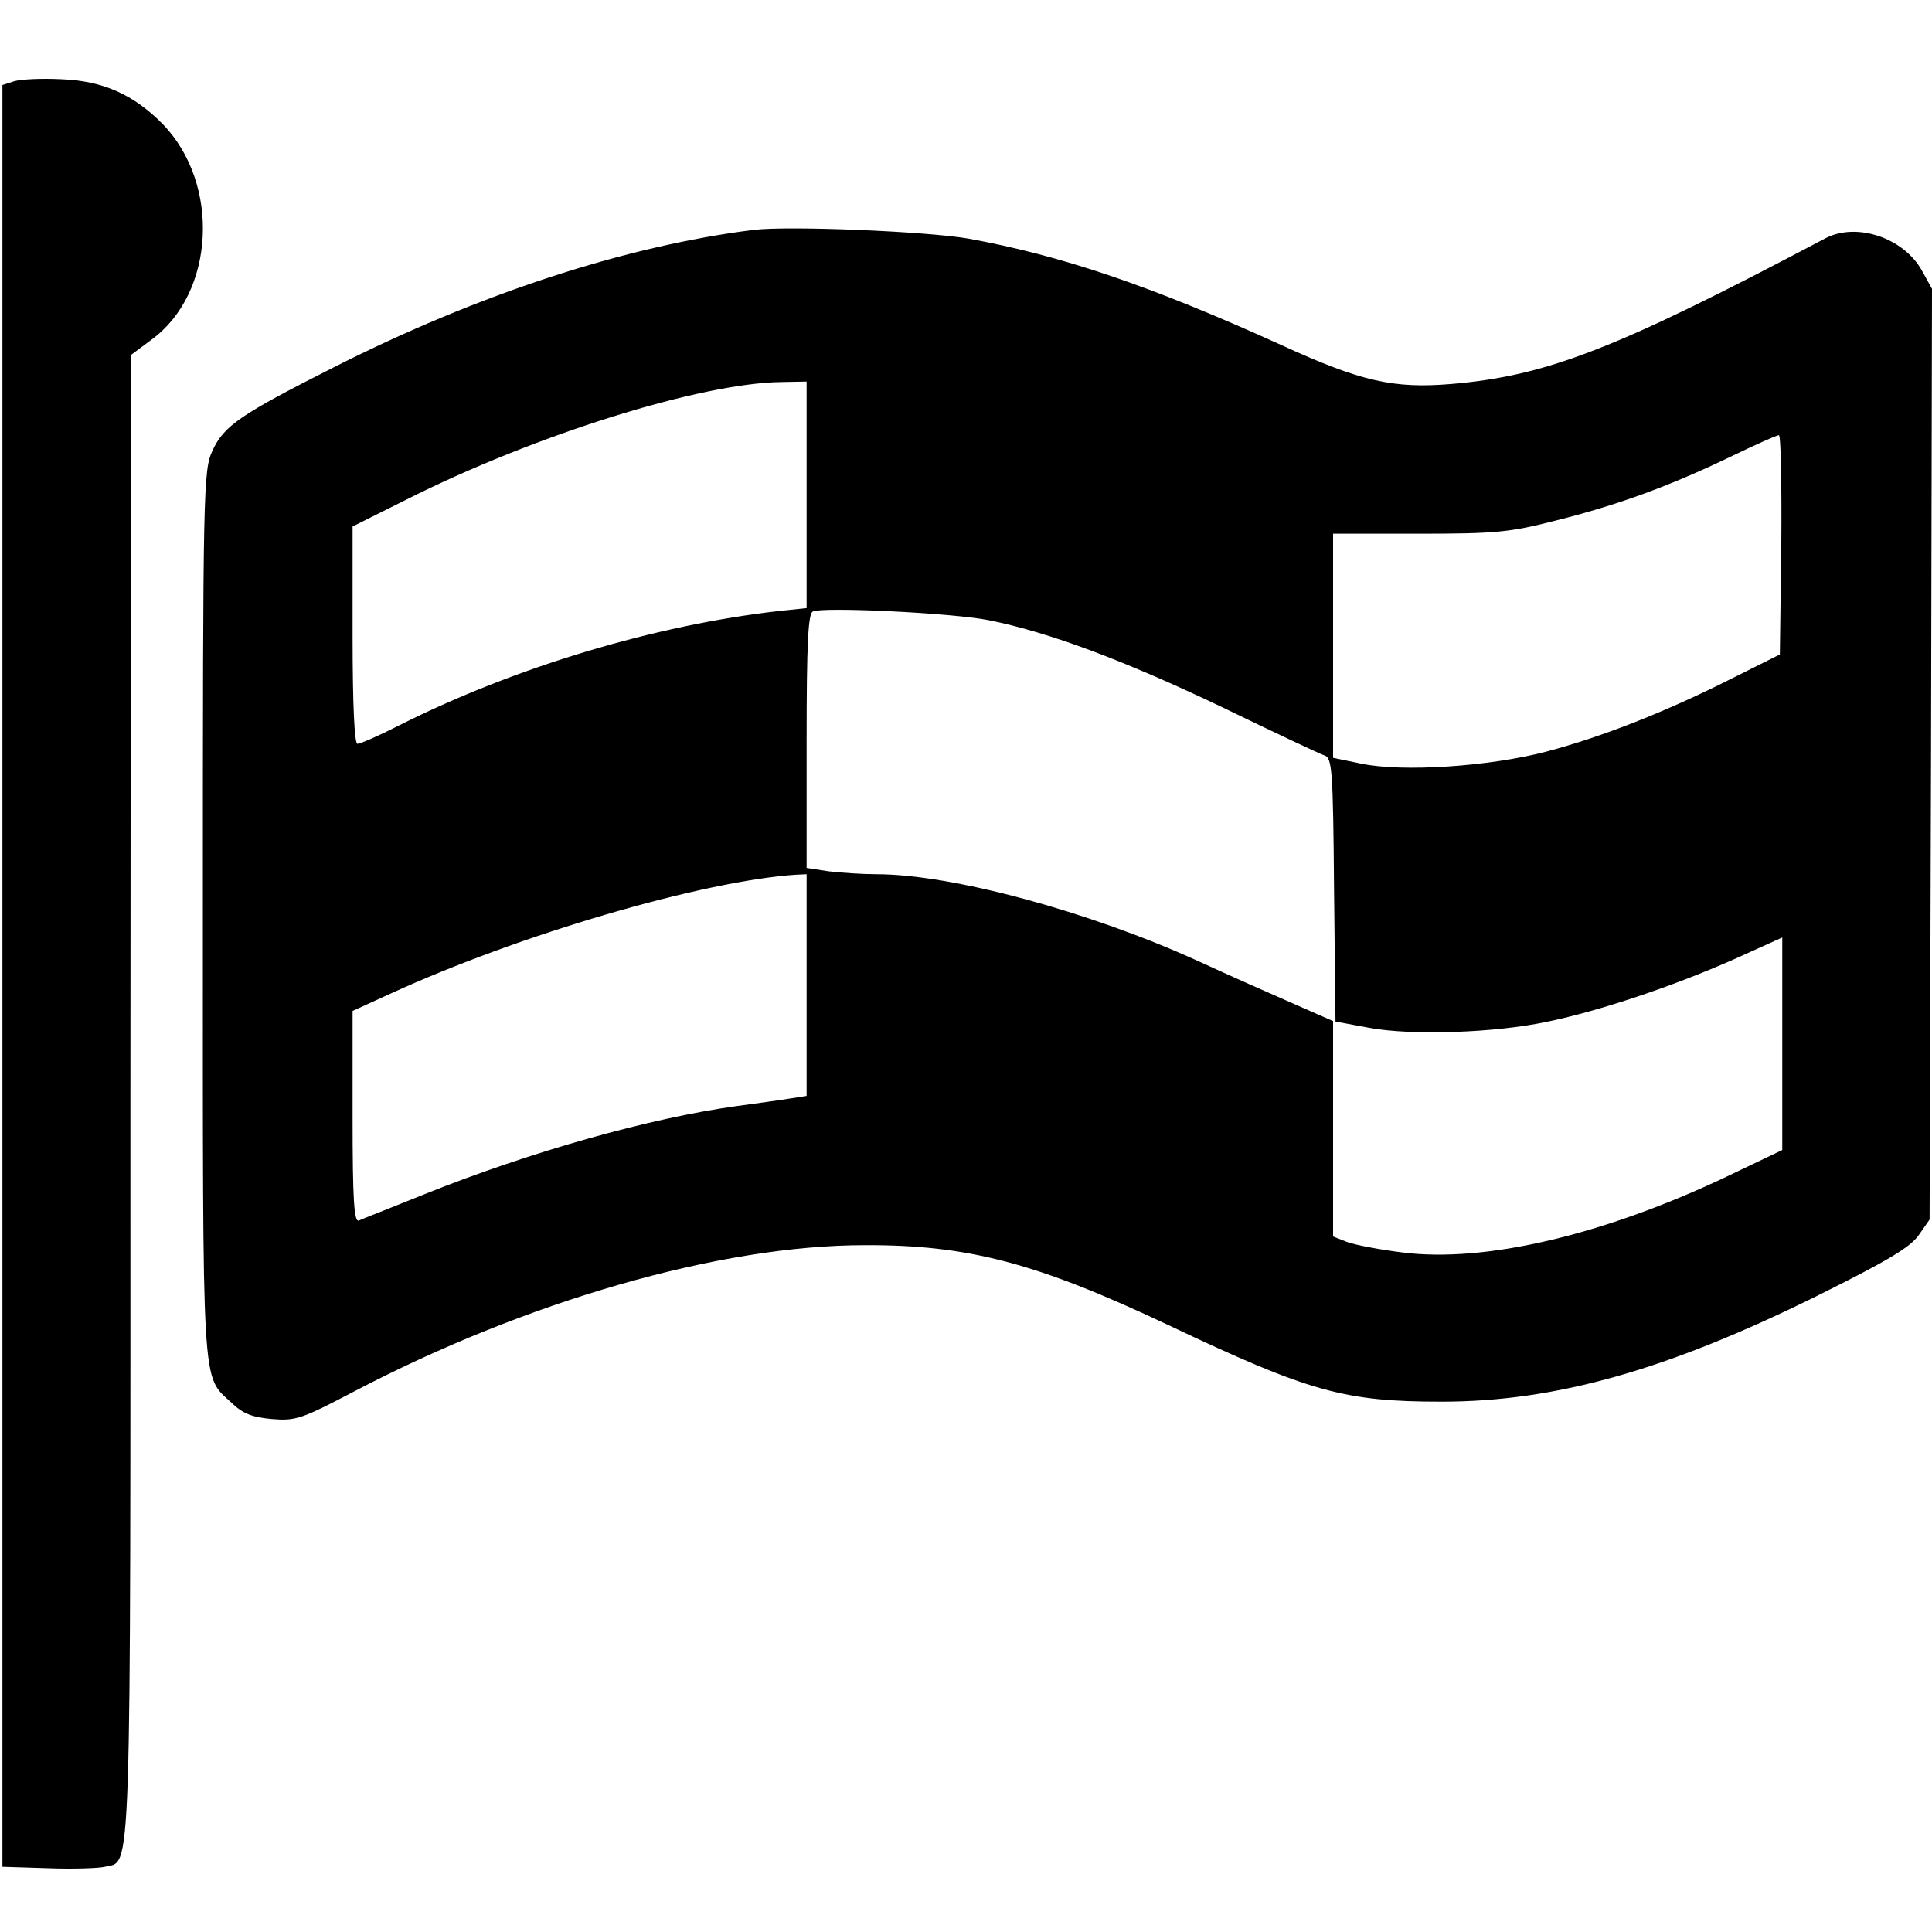
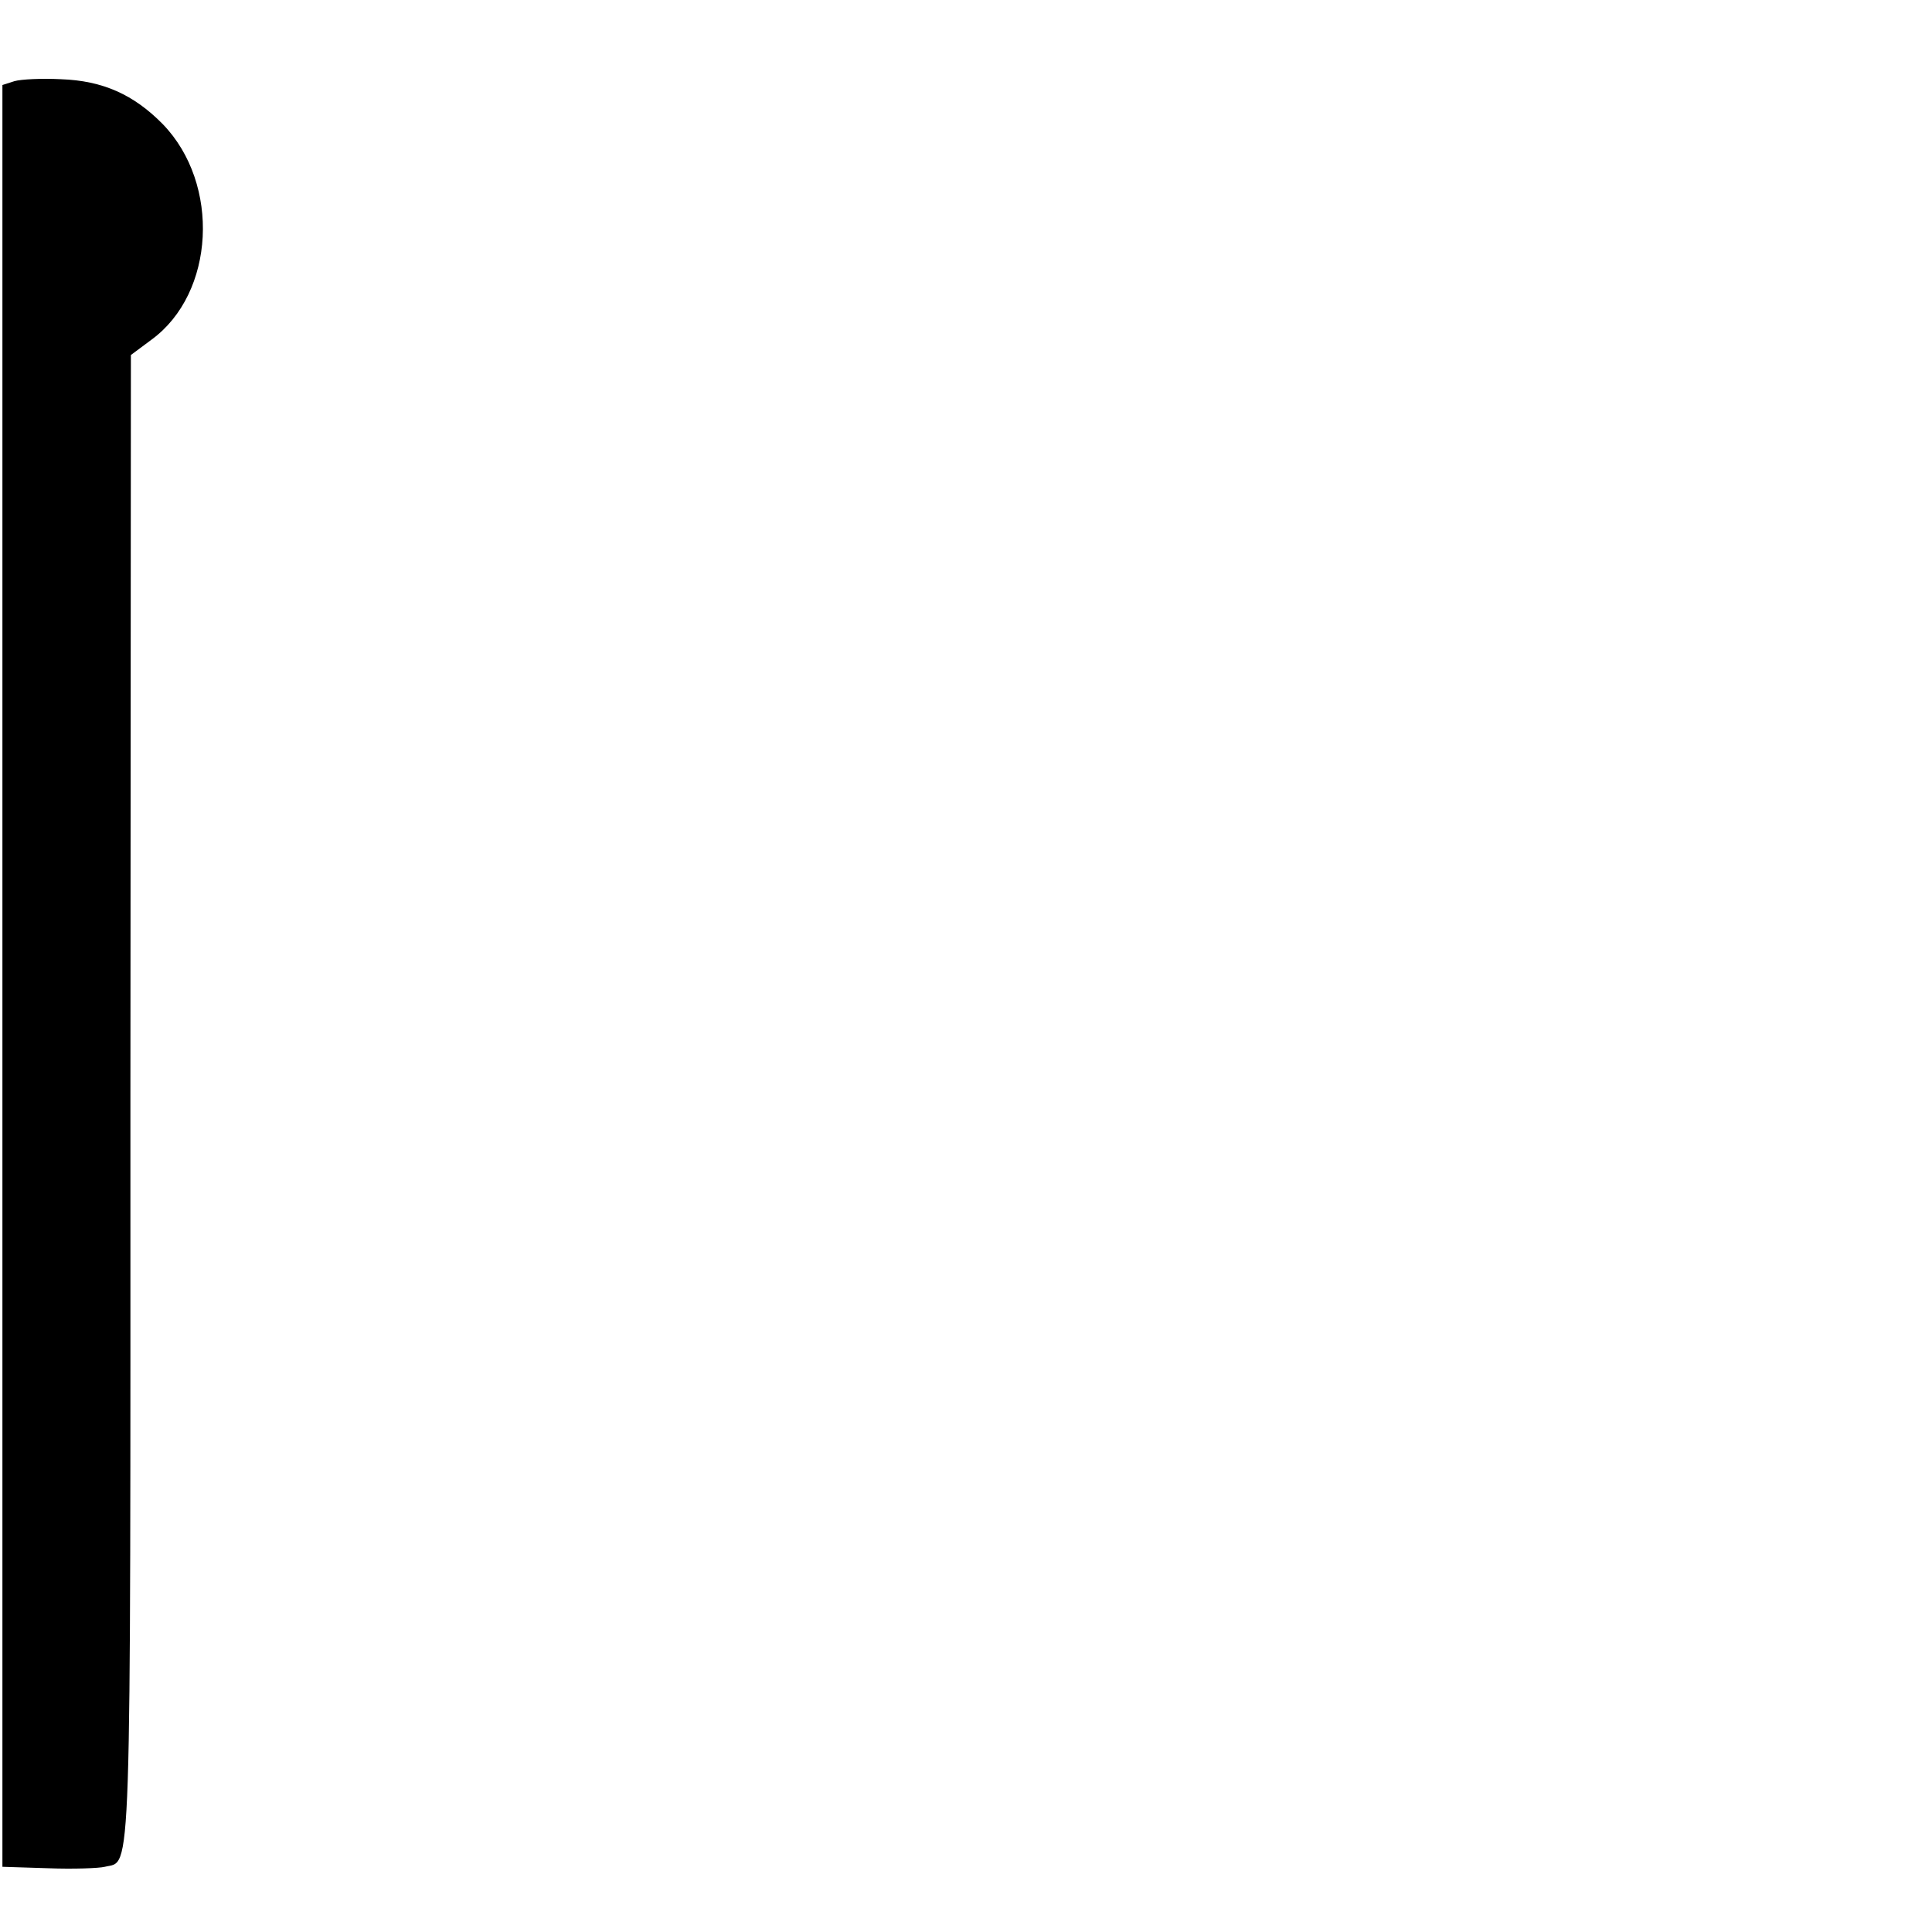
<svg xmlns="http://www.w3.org/2000/svg" version="1.0" width="400pt" height="400pt" viewBox="0 0 400 400" preserveAspectRatio="xMidYMid meet">
  <g transform="translate(0,400) scale(0.1,-0.1)" fill="#000000" stroke="none">
    <path d="M30 3832 l-25 -8 0 -1844 0 -1845 95 -3 c52 -2 105 0 117 3 56 14 53 -67 53 1597 l1 1533 43 32 c131 96 143 322 23 446 -60 61 -124 90 -211 93 -39 2 -82 0 -96 -4z" />
-     <path d="M1560 3524 c-264 -33 -570 -133 -870 -285 -192 -97 -227 -121 -250 -172 -19 -40 -20 -76 -20 -960 0 -1002 -3 -953 59 -1011 24 -23 42 -30 84 -34 49 -4 61 0 168 56 358 188 760 304 1059 304 214 1 357 -37 628 -165 293 -139 365 -159 567 -159 236 0 468 66 777 219 143 71 192 100 210 125 l23 33 3 963 2 964 -21 38 c-38 68 -135 100 -199 67 -433 -229 -576 -285 -775 -302 -120 -10 -187 5 -353 81 -271 123 -455 185 -647 220 -87 15 -373 27 -445 18z m110 -548 l0 -235 -57 -6 c-256 -29 -546 -116 -785 -236 -43 -22 -82 -39 -88 -39 -6 0 -10 78 -10 225 l0 225 110 55 c268 135 611 242 778 244 l52 1 0 -234z m2018 -103 l-3 -228 -100 -50 c-135 -68 -266 -120 -383 -151 -118 -31 -298 -43 -384 -25 l-58 12 0 232 0 232 177 0 c160 0 189 3 283 27 128 32 235 71 360 131 52 25 98 46 103 46 4 1 6 -101 5 -226z m-1641 -157 c125 -25 282 -84 483 -180 107 -52 203 -97 212 -100 16 -5 18 -29 20 -278 l3 -273 70 -13 c86 -16 259 -11 370 13 106 22 256 72 383 128 l102 46 0 -220 0 -220 -115 -55 c-255 -121 -501 -179 -672 -157 -48 6 -100 16 -115 22 l-28 11 0 223 0 223 -82 36 c-46 20 -134 59 -197 88 -226 103 -511 180 -666 180 -29 0 -73 3 -99 6 l-46 7 0 263 c0 200 3 264 13 268 21 10 289 -3 364 -18z m-377 -756 l0 -229 -32 -5 c-18 -3 -69 -10 -113 -16 -180 -25 -425 -94 -645 -182 -69 -28 -131 -52 -137 -55 -10 -4 -13 43 -13 215 l0 219 79 36 c266 122 645 233 839 246 l22 1 0 -230z" />
  </g>
</svg>